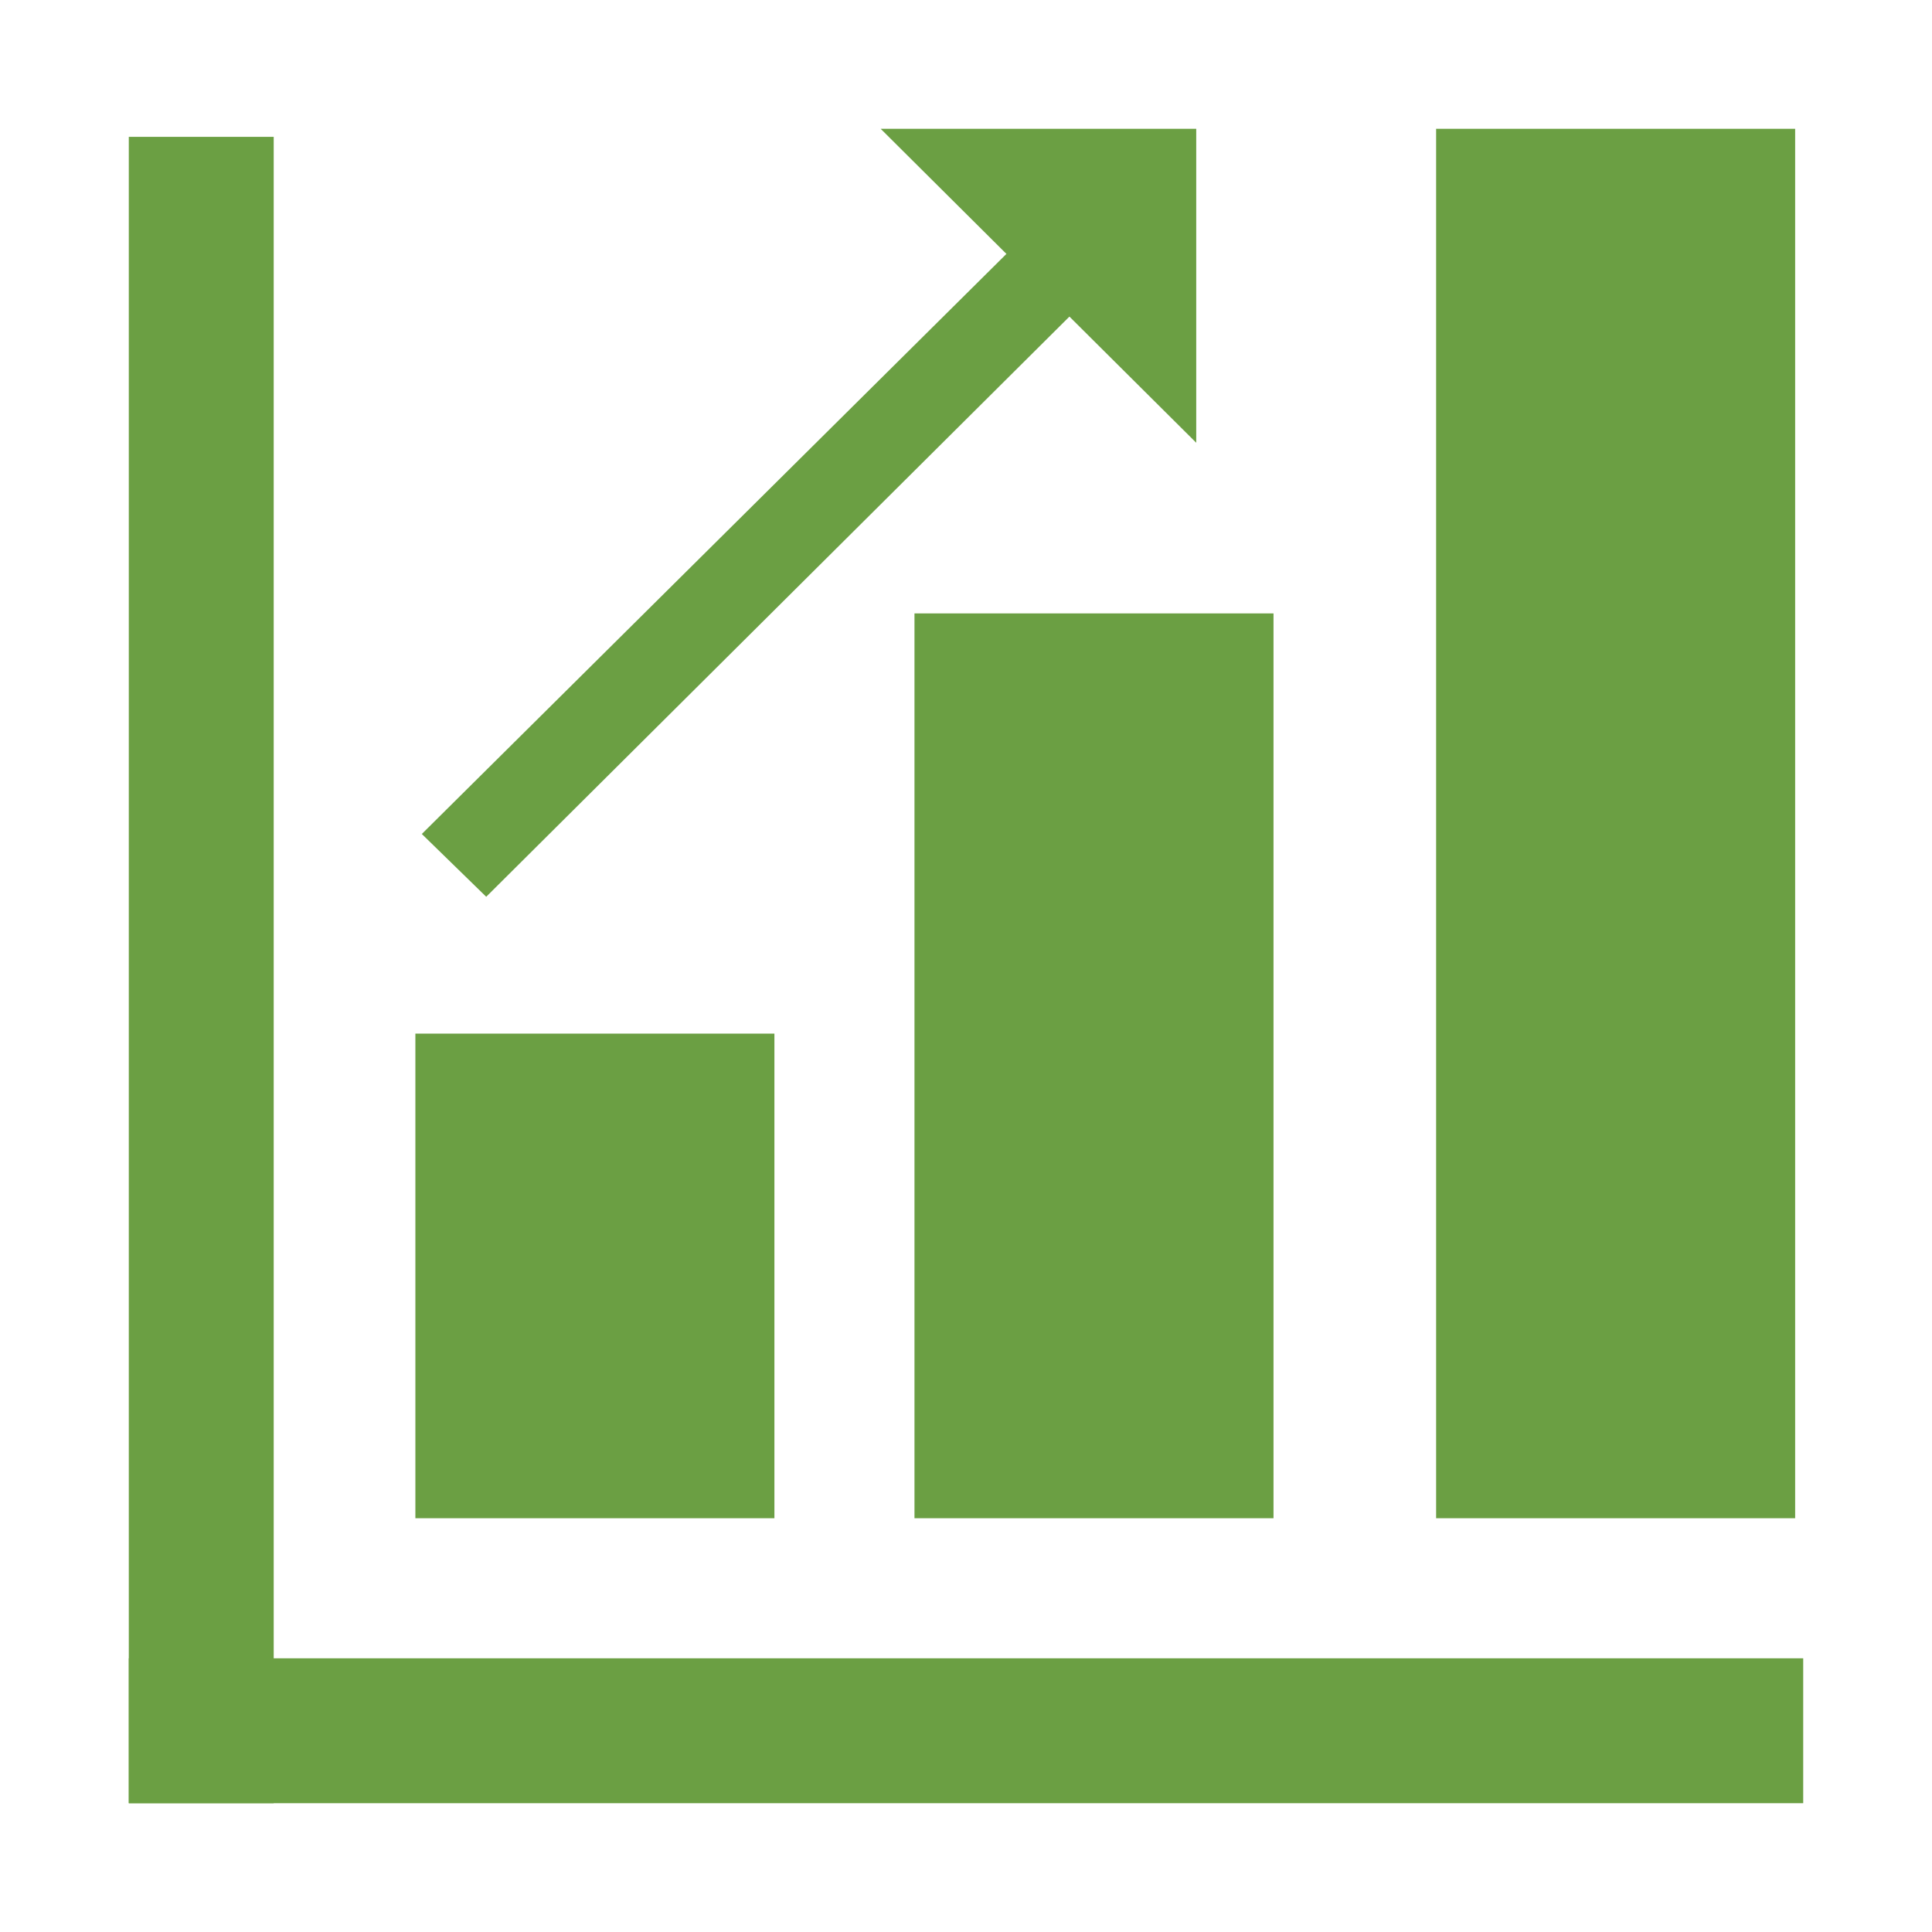
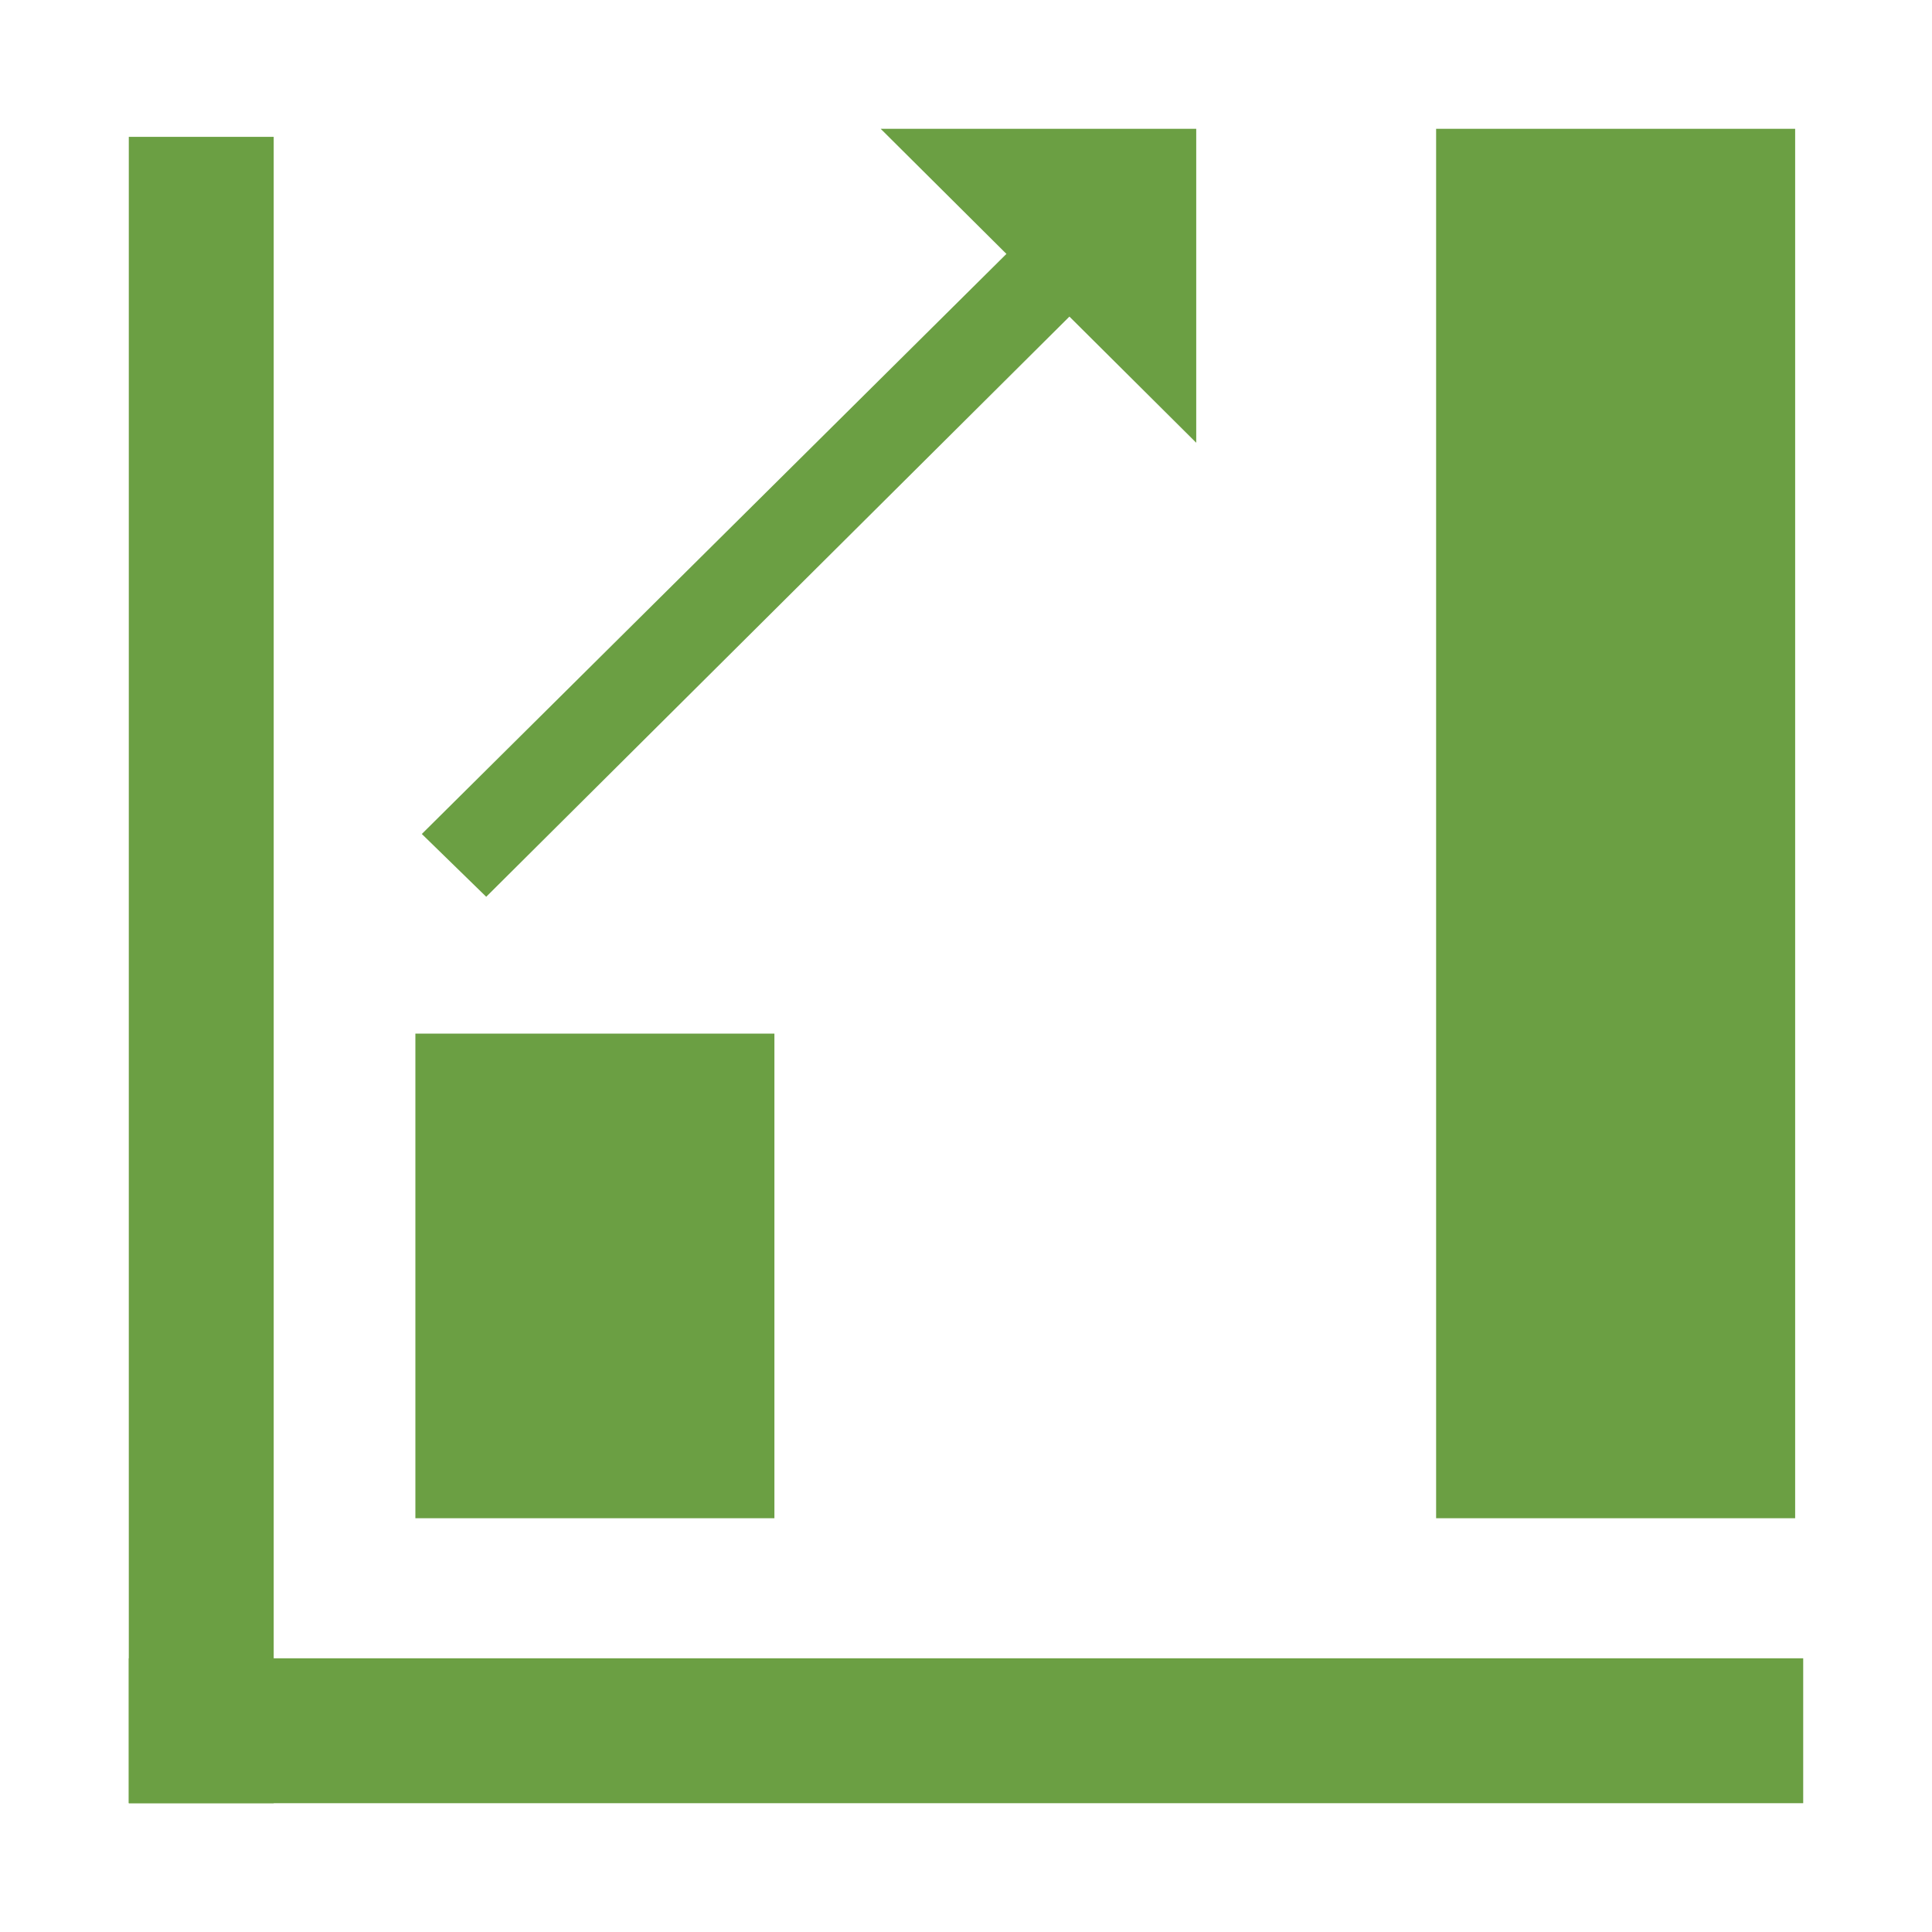
<svg xmlns="http://www.w3.org/2000/svg" version="1.1" id="Layer_1" x="0px" y="0px" viewBox="0 0 120 120" style="enable-background:new 0 0 120 120;" xml:space="preserve">
  <style type="text/css">
	.st0{fill:#6B9F43;}
</style>
  <g>
    <rect x="8" y="8.5" class="st0" width="9" height="103.5" />
    <rect x="8" y="103" class="st0" width="104" height="9" />
    <rect x="25.8" y="64.2" class="st0" width="22.3" height="30.1" />
-     <rect x="56.8" y="38.1" class="st0" width="22.3" height="56.2" />
    <rect x="89.2" y="8" class="st0" width="22.3" height="86.3" />
    <polygon class="st0" points="26.2,51.8 64.9,13.4 68.8,17.3 30.2,55.7  " />
    <polygon class="st0" points="74.3,27.5 74.3,8 54.7,8  " />
  </g>
</svg>